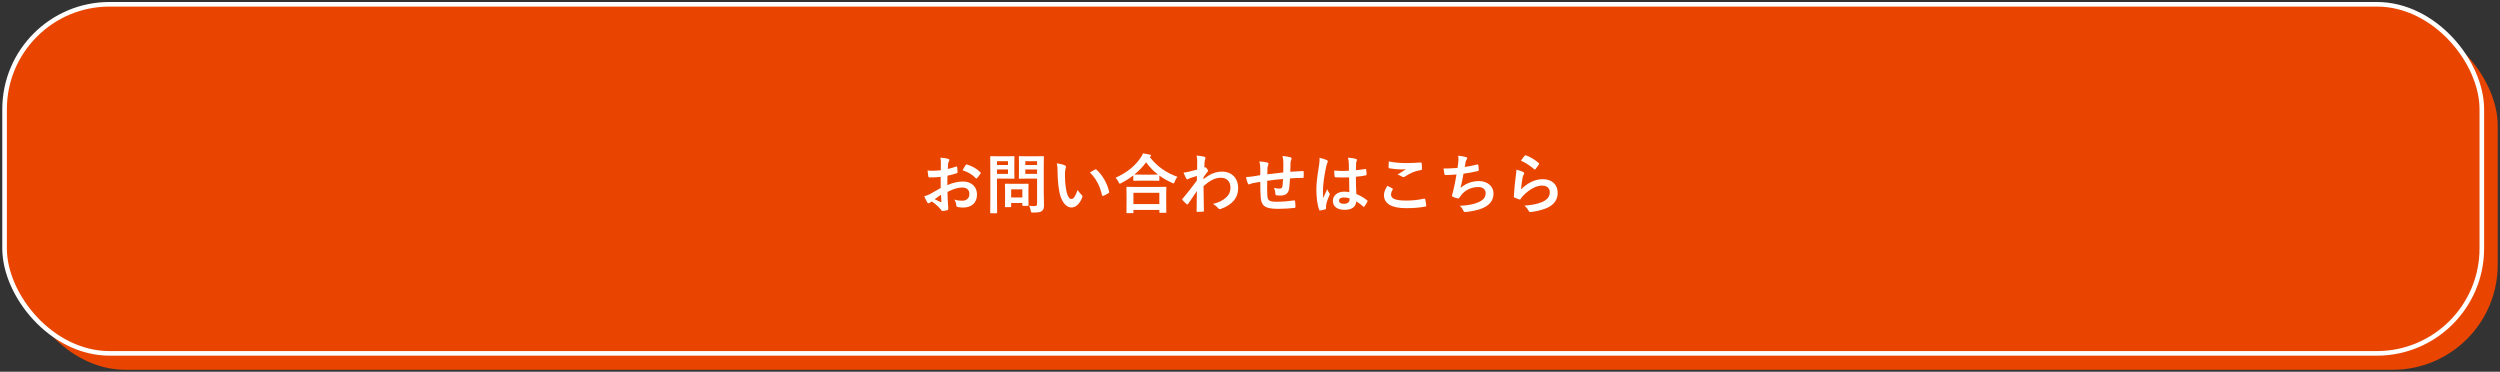
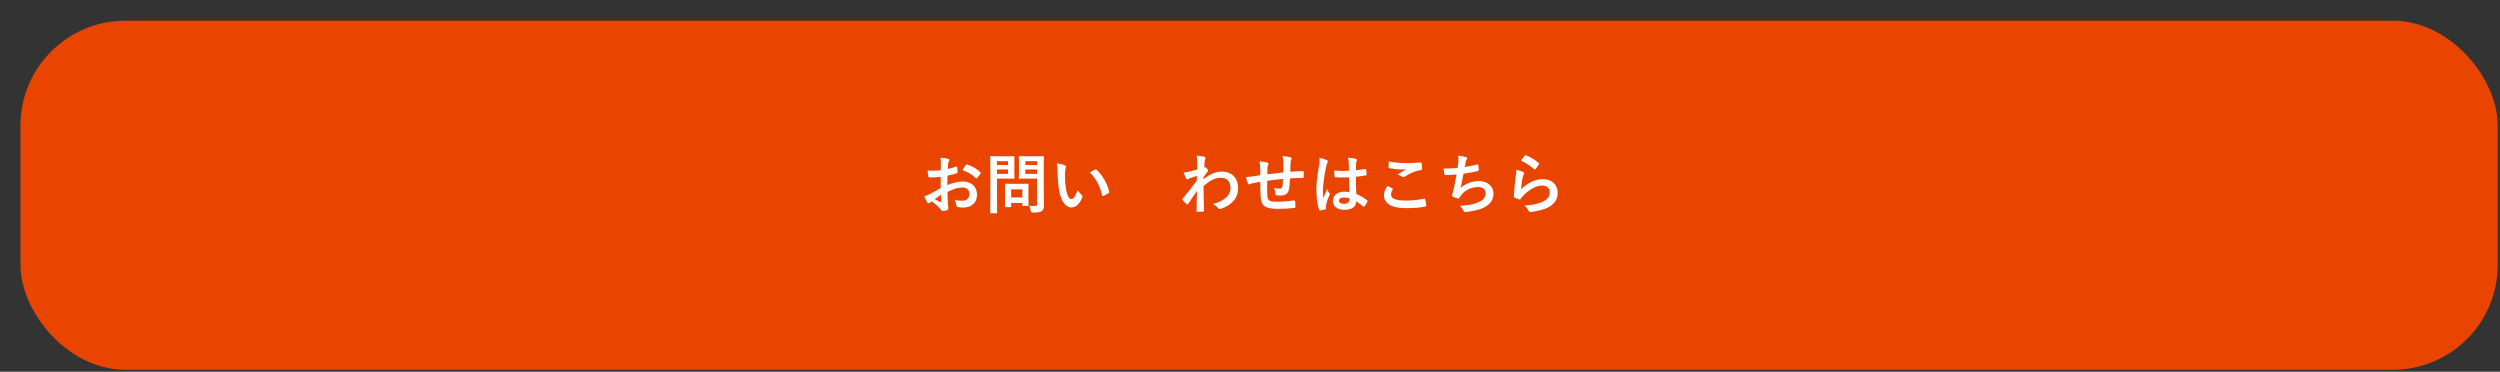
<svg xmlns="http://www.w3.org/2000/svg" id="_レイヤー_1" data-name="レイヤー_1" width="928" height="138" version="1.1" viewBox="0 0 928 138">
  <rect x="0" y="0" width="928" height="138" fill="#333333" stroke="none" />
  <defs>
    <style>
      .st0, .st1 {
        fill: #ea4500;
      }

      .st1 {
        stroke: #fff;
        stroke-miterlimit: 10;
        stroke-width: 1.701px;
      }

      .st2 {
        fill: #fff;
      }
    </style>
  </defs>
  <rect class="st0" x="7.598" y="7.682" width="919.552" height="129.577" rx="38.964" ry="38.964" />
-   <rect class="st1" x="1.7" y="1.591" width="919.552" height="129.577" rx="38.964" ry="38.964" />
  <g>
    <path class="st2" d="M349.181,65.671c-1.2.096-2.424.192-4.032.192-.408,0-.528-.144-.576-.504-.071-.456-.168-1.248-.264-2.088.624.096,1.248.12,1.872.12,1.008,0,2.04-.096,3.048-.192,0-.792.024-1.704.024-2.736,0-.624-.024-1.32-.168-1.944,1.2.072,2.208.24,2.856.432.288.072.479.24.479.456,0,.096-.048.216-.144.384-.168.312-.288.624-.336.936-.072.624-.096,1.224-.12,1.992,1.056-.216,2.04-.528,3.072-.888.216-.072.384-.024.408.216.096.6.144,1.248.144,1.872,0,.24-.072.312-.312.384-1.584.504-1.992.624-3.433.912-.024,1.152-.024,2.328-.048,3.48,2.256-.96,4.368-1.344,5.904-1.32,2.977.024,5.112,1.92,5.112,4.801,0,3.072-1.968,4.872-5.208,4.872-.696,0-1.464-.096-1.969-.216-.384-.096-.527-.336-.527-.72-.048-.528-.217-1.344-.721-2.04,1.152.384,2.112.432,3.001.432,1.344,0,2.592-.768,2.592-2.472,0-1.561-.96-2.424-2.641-2.424-1.368,0-3.023.36-5.496,1.632.024,1.008.048,1.824.096,2.88.072,1.056.192,2.568.192,3.121,0,.336.048.696-.36.792-.527.144-1.296.264-1.775.288-.265.024-.36-.168-.576-.48-.648-.888-1.896-2.04-3.408-3.072-.265.144-.553.336-.769.528-.12.12-.288.168-.408.168-.191,0-.384-.144-.527-.384-.265-.432-.744-1.44-1.104-2.232.624-.144,1.416-.408,2.208-.84,1.032-.576,2.16-1.224,3.912-2.232v-4.104ZM346.949,73.928c.672.36,1.487.768,2.256,1.08.192.048.264.024.24-.192-.048-.624-.097-1.728-.145-2.521-.672.456-1.488,1.008-2.352,1.632ZM358.422,61.327c.168-.264.24-.336.408-.288,2.208.648,3.84,1.656,5.088,2.928.097.096.145.168.145.24,0,.072-.048.144-.097.24-.312.48-.936,1.224-1.296,1.704-.071.096-.408.12-.479,0-1.272-1.416-2.952-2.304-4.873-2.952.312-.648.696-1.272,1.104-1.872Z" />
    <path class="st2" d="M373.925,58.015c1.561,0,2.257-.048,2.4-.048.216,0,.24.024.24.264,0,.144-.048.864-.048,2.376v3.121c0,1.488.048,2.208.048,2.352,0,.24-.024.264-.24.264-.144,0-.84-.048-2.4-.048h-3.84v7.489c0,3.312.048,4.944.048,5.112,0,.24-.024.264-.264.264h-2.041c-.239,0-.264-.024-.264-.264,0-.168.048-1.8.048-5.112v-10.393c0-3.312-.048-4.992-.048-5.16,0-.24.024-.264.264-.264.168,0,1.057.048,2.809.048h3.288ZM370.085,59.839v1.416h4.08v-1.416h-4.08ZM374.165,62.911h-4.08v1.632h4.08v-1.632ZM373.301,76.88c-.24,0-.264,0-.264-.24,0-.144.048-.744.048-3.913v-1.728c0-1.752-.048-2.376-.048-2.544,0-.24.023-.264.264-.264.168,0,.744.048,2.545.048h3.144c1.801,0,2.376-.048,2.545-.048.239,0,.264.024.264.264,0,.144-.048.768-.048,2.088v1.848c0,3.024.048,3.6.048,3.744,0,.264-.024.288-.264.288h-1.753c-.264,0-.288-.024-.288-.288v-.792h-4.152v1.296c0,.24-.023.24-.288.24h-1.752ZM375.341,73.304h4.152v-3.024h-4.152v3.024ZM387.438,71.264c0,1.68.096,3.6.096,4.776,0,1.152-.144,1.704-.696,2.208-.527.48-1.2.648-3.336.648-.769,0-.769.024-.912-.744-.12-.696-.312-1.272-.552-1.776.72.096,1.319.12,1.943.12.793,0,.984-.216.984-.936v-9.265h-3.84c-1.872,0-2.496.048-2.641.048-.264,0-.288-.024-.288-.264,0-.168.048-.72.048-2.16v-3.504c0-1.44-.048-2.016-.048-2.184,0-.24.024-.264.288-.264.145,0,.769.048,2.641.048h3.456c1.848,0,2.496-.048,2.641-.048.239,0,.264.024.264.264,0,.144-.048,1.152-.048,3.192v9.841ZM380.598,59.839v1.416h4.368v-1.416h-4.368ZM384.966,64.543v-1.632h-4.368v1.632h4.368Z" />
    <path class="st2" d="M395.333,61.423c.216.096.384.264.384.432,0,.144-.072.384-.192.672-.096.288-.216,1.32-.216,2.352,0,1.536.048,3.264.433,5.473.336,1.896.96,3.528,1.968,3.528.769,0,1.368-.84,2.305-3.336.527.84,1.056,1.392,1.536,1.848.287.264.287.552.168.888-.912,2.448-2.4,3.744-4.081,3.744-1.872,0-3.84-2.208-4.488-6.265-.384-2.28-.576-4.776-.576-6.984,0-1.32-.048-2.04-.288-3.145,1.152.144,2.328.432,3.049.792ZM406.47,62.935c.096-.048.192-.096.264-.096.097,0,.168.048.265.144,2.184,1.896,4.104,5.208,4.704,8.208.072.312-.072.408-.264.528-.624.408-1.225.744-1.872.96-.288.096-.456.024-.504-.264-.816-3.432-2.041-5.928-4.489-8.376.912-.576,1.513-.912,1.896-1.104Z" />
-     <path class="st2" d="M420.677,65.12c-1.392,1.08-2.88,2.016-4.44,2.832-.288.144-.432.24-.552.24-.168,0-.264-.168-.456-.6-.312-.648-.696-1.176-1.128-1.608,4.416-1.992,7.272-4.488,9.24-7.345.433-.624.696-1.08.937-1.704.936.144,1.824.288,2.521.456.288.096.432.168.432.384,0,.12-.048.24-.24.36-.071.048-.144.096-.191.168,2.855,3.648,6.192,5.881,10.248,7.321-.407.504-.768,1.152-1.008,1.824-.144.456-.24.624-.432.624-.12,0-.312-.072-.576-.216-1.704-.768-3.265-1.656-4.681-2.688v1.68c0,.24-.023.264-.264.264-.145,0-.792-.048-2.713-.048h-3.72c-1.92,0-2.544.048-2.712.048-.24,0-.265-.024-.265-.264v-1.728ZM418.396,79.113c-.24,0-.264-.024-.264-.264,0-.144.048-.792.048-4.272v-2.064c0-2.064-.048-2.76-.048-2.904,0-.24.023-.264.264-.264.145,0,.984.048,3.288.048h7.681c2.305,0,3.145-.048,3.289-.048.264,0,.288.024.288.264,0,.144-.049.84-.049,2.544v2.353c0,3.456.049,4.104.049,4.224,0,.24-.024.264-.288.264h-2.04c-.24,0-.265-.024-.265-.264v-.792h-9.625v.912c0,.24-.023.264-.288.264h-2.04ZM420.725,75.752h9.625v-4.176h-9.625v4.176ZM427.373,64.831c1.417,0,2.137-.024,2.473-.024-1.729-1.32-3.192-2.856-4.416-4.561-1.248,1.728-2.736,3.216-4.369,4.536.288.024.961.048,2.593.048h3.72Z" />
    <path class="st2" d="M446.741,66.512c2.16-1.776,4.368-2.809,6.889-2.809,3.624,0,5.977,2.472,5.977,6.097,0,3.696-2.257,6.241-6.385,7.729-.144.072-.288.096-.408.096-.24,0-.456-.12-.624-.336-.504-.6-1.056-1.08-1.896-1.584,2.329-.625,3.553-1.296,4.825-2.376,1.104-.984,1.632-2.184,1.632-3.625,0-2.256-1.272-3.72-3.576-3.72-2.208,0-4.08,1.056-6.433,3.072.023,3.072.096,5.977.144,9.217,0,.192-.12.288-.312.288-.264.024-1.345.096-2.137.096-.216,0-.288-.096-.264-.336.024-2.448.072-4.969.12-7.417-1.152,1.729-2.353,3.48-3.24,4.752-.12.144-.216.24-.336.24-.072,0-.168-.048-.265-.144-.552-.48-1.008-.936-1.464-1.44-.096-.072-.144-.168-.144-.264,0-.096.048-.192.144-.288,2.112-2.568,3.48-4.272,5.28-6.745,0-.6,0-1.248.024-1.704-.696.216-1.824.552-2.736.888-.408.168-.648.408-.792.408-.168,0-.336-.144-.48-.432-.288-.552-.647-1.296-.96-2.112.576-.048.937-.096,1.633-.24.624-.144,1.56-.36,3.408-.864.048-1.032.048-2.088.048-3.121,0-.6-.048-1.296-.24-2.088,1.393.144,2.185.24,2.784.408.504.144.601.408.433.84-.12.288-.192.648-.24,1.032-.024.576-.072,1.128-.12,2.161.072-.024.12-.048.191-.072.049-.024.12-.048.169-.048.168,0,.432.24.647.552.288.384.384.576.384.744s-.048.264-.407.672c-.337.432-.696.888-1.272,1.728v.744Z" />
    <path class="st2" d="M467.813,62.455c-.048-1.224-.096-1.608-.336-2.544,1.2.096,2.28.264,2.881.408.264.048.504.288.504.504,0,.168-.072.336-.145.504-.144.36-.216.672-.239,1.056-.024.576-.024,1.488-.049,2.304,1.656-.216,4.201-.48,5.929-.672.024-1.2.024-2.496.024-3.384,0-.912-.072-1.824-.312-2.736,1.465.168,2.305.288,2.904.48.336.096.456.216.456.456,0,.192-.096.384-.144.48-.12.384-.216.672-.24,1.08-.048,1.296-.072,2.232-.096,3.36,1.943-.144,3.384-.216,4.68-.264.192,0,.288.024.288.24.024.648.048,1.32,0,1.968,0,.312-.048.336-.312.336-1.584,0-3.192.072-4.776.192-.072,1.584-.145,2.76-.288,3.696-.265,1.872-1.345,2.664-3.145,2.664-.432,0-.984,0-1.488-.072-.384-.024-.479-.192-.479-.624-.048-.792-.192-1.392-.528-2.16.792.216,1.44.288,2.04.288.648,0,1.008-.192,1.128-1.032.097-.744.145-1.608.168-2.544-1.92.144-4.008.384-5.856.672-.023,2.616-.048,4.056.048,5.424.145,1.968.673,2.352,3.601,2.352,2.137,0,4.44-.216,6.217-.48.36-.024.432.024.479.312.097.504.145,1.56.145,2.016,0,.288-.096.408-.312.432-1.104.168-4.08.36-6.024.36-4.849,0-6.265-1.008-6.553-4.152-.119-1.296-.168-3.312-.168-5.856-1.224.168-1.992.312-2.904.504-.264.072-.647.168-1.08.36-.312.144-.479.048-.624-.264-.288-.6-.552-1.584-.672-2.4.504,0,1.536-.096,2.568-.24.672-.096,1.824-.312,2.712-.456v-2.568Z" />
    <path class="st2" d="M492.533,59.431c.264.144.359.288.359.48,0,.168-.071.336-.168.528-.168.288-.264.624-.432,1.32-.792,3.624-1.2,6.984-1.2,8.737,0,.96,0,2.064.072,3.072.479-1.104.983-2.136,1.488-3.336.336.768.527,1.104.84,1.512.096.12.144.216.144.336s-.048.24-.144.384c-.84,1.896-1.128,2.953-1.225,3.648-.096.672-.048,1.032-.023,1.272.023.168-.072.24-.288.312-.456.168-1.152.312-1.801.408-.264.072-.359.048-.479-.288-.672-1.704-1.032-4.56-1.032-7.32,0-2.304.192-4.225.984-9.097.12-.84.264-1.872.168-2.832.96.24,2.256.624,2.736.864ZM500.79,65.839c-1.633.048-3.312.096-4.944-.024-.312,0-.408-.072-.433-.312-.096-.576-.168-1.44-.168-2.184,1.8.168,3.673.192,5.473.072,0-.864-.024-1.632-.024-2.52-.023-.864-.096-1.488-.312-2.352,1.392.12,2.112.216,2.904.456.264.072.432.192.432.408,0,.12-.048.192-.144.408-.097.216-.168.528-.192.84-.048.816-.048,1.44-.048,2.544,1.128-.096,2.376-.264,3.408-.432.288-.072.336.024.384.288.097.432.145,1.2.145,1.704,0,.216-.097.336-.265.36-.863.216-2.448.408-3.696.504,0,2.688.048,4.368.168,6.433,1.416.576,2.641,1.248,3.985,2.304.216.144.239.216.119.48-.312.624-.696,1.296-1.104,1.848-.072.096-.145.144-.217.144-.071,0-.144-.048-.216-.12-.744-.696-1.536-1.296-2.592-1.92-.192,2.017-1.561,3.121-4.393,3.121-2.761,0-4.297-1.296-4.297-3.36,0-1.968,1.776-3.384,4.201-3.384.624,0,1.344.072,1.92.192-.048-1.848-.072-3.6-.096-5.497ZM498.846,73.304c-1.128,0-1.801.408-1.801,1.152s.528,1.2,1.944,1.2c1.2,0,1.969-.696,1.969-1.56,0-.168,0-.288-.024-.48-.768-.24-1.416-.312-2.088-.312Z" />
    <path class="st2" d="M516.845,69.944c.217.12.24.24.12.432-.359.552-.624,1.344-.624,1.824,0,1.512,1.561,2.256,5.688,2.256,2.328,0,4.537-.264,6.505-.696.336-.072.456,0,.504.216.12.456.336,1.752.384,2.353.024.216-.119.312-.407.36-2.232.408-4.104.576-7.153.576-5.376,0-8.137-1.729-8.137-4.849,0-.984.36-2.016,1.272-3.432.624.312,1.224.624,1.848.96ZM522.27,60.535c1.752,0,3.553-.12,5.089-.216.239-.024.336.072.359.264.072.552.12,1.224.12,2.04,0,.336-.12.48-.408.504-2.279.336-3.936,1.128-5.88,2.376-.192.144-.408.216-.601.216-.168,0-.336-.048-.504-.144-.479-.312-.984-.576-1.68-.768,1.248-.816,2.304-1.488,3.144-1.992-.527.072-1.271.072-1.968.072-.912,0-2.856-.168-4.2-.408-.216-.048-.312-.144-.312-.432,0-.576.049-1.272.097-2.136,1.824.432,4.128.624,6.744.624Z" />
    <path class="st2" d="M541.325,60.127c.096-1.056.072-1.68-.048-2.328,1.368.144,2.256.312,2.88.504.312.096.48.24.48.432,0,.12-.096.288-.168.384-.168.216-.36.624-.408.888-.12.648-.216,1.128-.336,1.968,1.2-.168,3.168-.528,4.513-.888.336-.096.456-.072.504.24.096.552.168,1.2.168,1.776,0,.264-.072.336-.288.384-2.064.456-3.36.72-5.377.984-.336,1.992-.672,3.601-1.104,5.281,1.872-1.632,4.272-2.544,6.889-2.544,3.192,0,5.353,2.064,5.353,4.537,0,2.112-.889,3.672-2.736,4.848-1.44.936-3.505,1.512-6.121,1.92-.6.096-1.176.168-1.776.168-.239,0-.407-.12-.6-.576-.384-.792-.744-1.248-1.296-1.704,3.504-.216,4.968-.528,6.889-1.32,1.848-.768,2.736-1.872,2.736-3.384,0-1.248-.912-2.28-2.736-2.28-2.593,0-4.969,1.2-6.312,2.976-.217.312-.456.6-.673.912-.168.288-.239.384-.456.36-.527-.048-1.319-.312-1.8-.528-.384-.168-.528-.264-.528-.48,0-.096.024-.264.097-.48.12-.408.216-.768.312-1.128.528-2.112.864-3.888,1.272-6.289-1.296.096-2.809.216-4.032.216-.265,0-.408-.12-.456-.336-.072-.288-.24-1.296-.336-2.088,1.872,0,3.36-.072,5.208-.216.12-.84.216-1.632.288-2.208Z" />
    <path class="st2" d="M565.397,63.847c.264.12.384.264.384.456,0,.12-.048.24-.12.36-.216.384-.384.816-.479,1.272-.24,1.224-.48,3-.576,4.368,2.208-2.232,5.088-3.792,8.017-3.792,3.504,0,5.593,2.04,5.593,5.136,0,2.616-1.561,4.344-3.625,5.376-1.608.816-4.08,1.392-6.145,1.656-.528.072-.744.048-.96-.312-.456-.816-.888-1.464-1.632-2.04,2.688-.168,4.992-.624,6.601-1.344,1.944-.84,2.832-2.088,2.832-3.625,0-1.296-.816-2.472-2.88-2.472-2.112,0-4.657,1.368-6.913,3.648-.432.432-.744.84-1.032,1.32-.144.24-.24.24-.552.168-.552-.192-1.128-.408-1.632-.648-.24-.096-.336-.144-.336-.48.144-2.784.456-5.616.743-7.752.097-.72.217-1.344.217-2.16.936.264,1.943.552,2.496.864ZM565.997,57.775c.12-.12.265-.192.456-.12,1.776.696,3.265,1.608,4.705,2.856.119.096.168.168.168.264,0,.072-.049.168-.12.288-.312.504-.816,1.2-1.225,1.68-.096.12-.191.192-.264.192-.096,0-.168-.048-.288-.168-1.344-1.176-2.952-2.28-4.849-3.12.576-.864,1.032-1.488,1.416-1.872Z" />
  </g>
</svg>